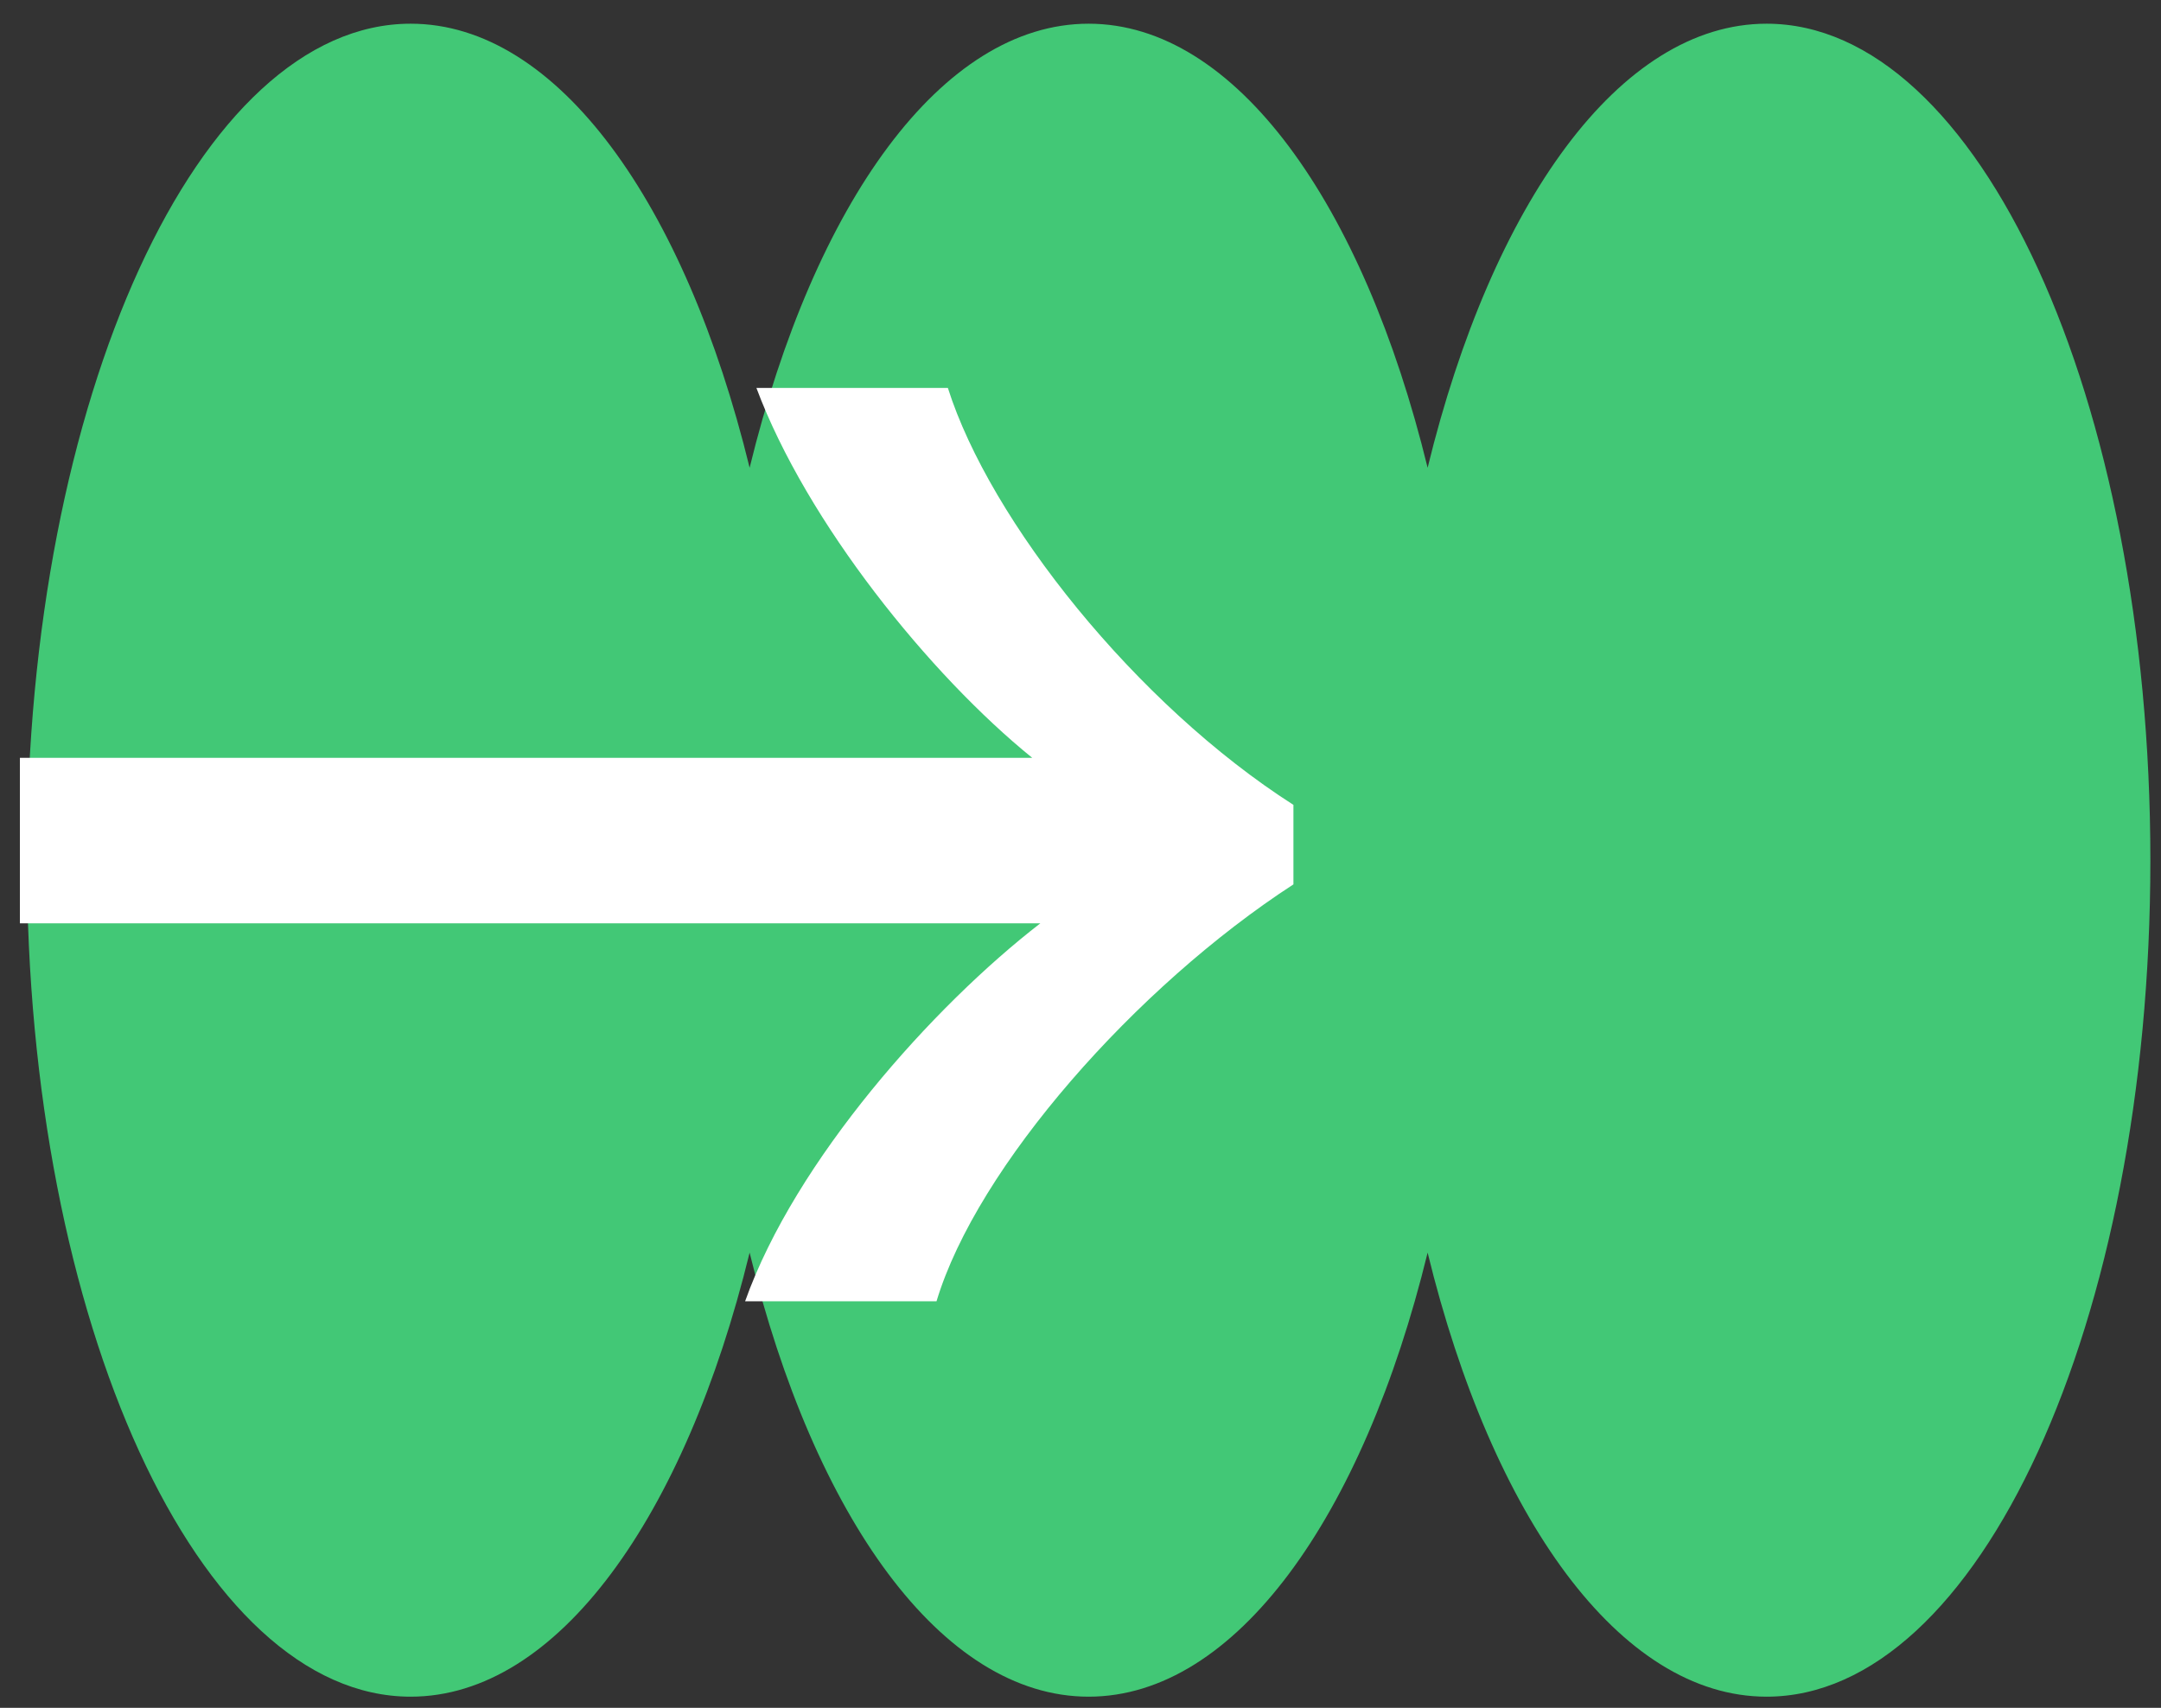
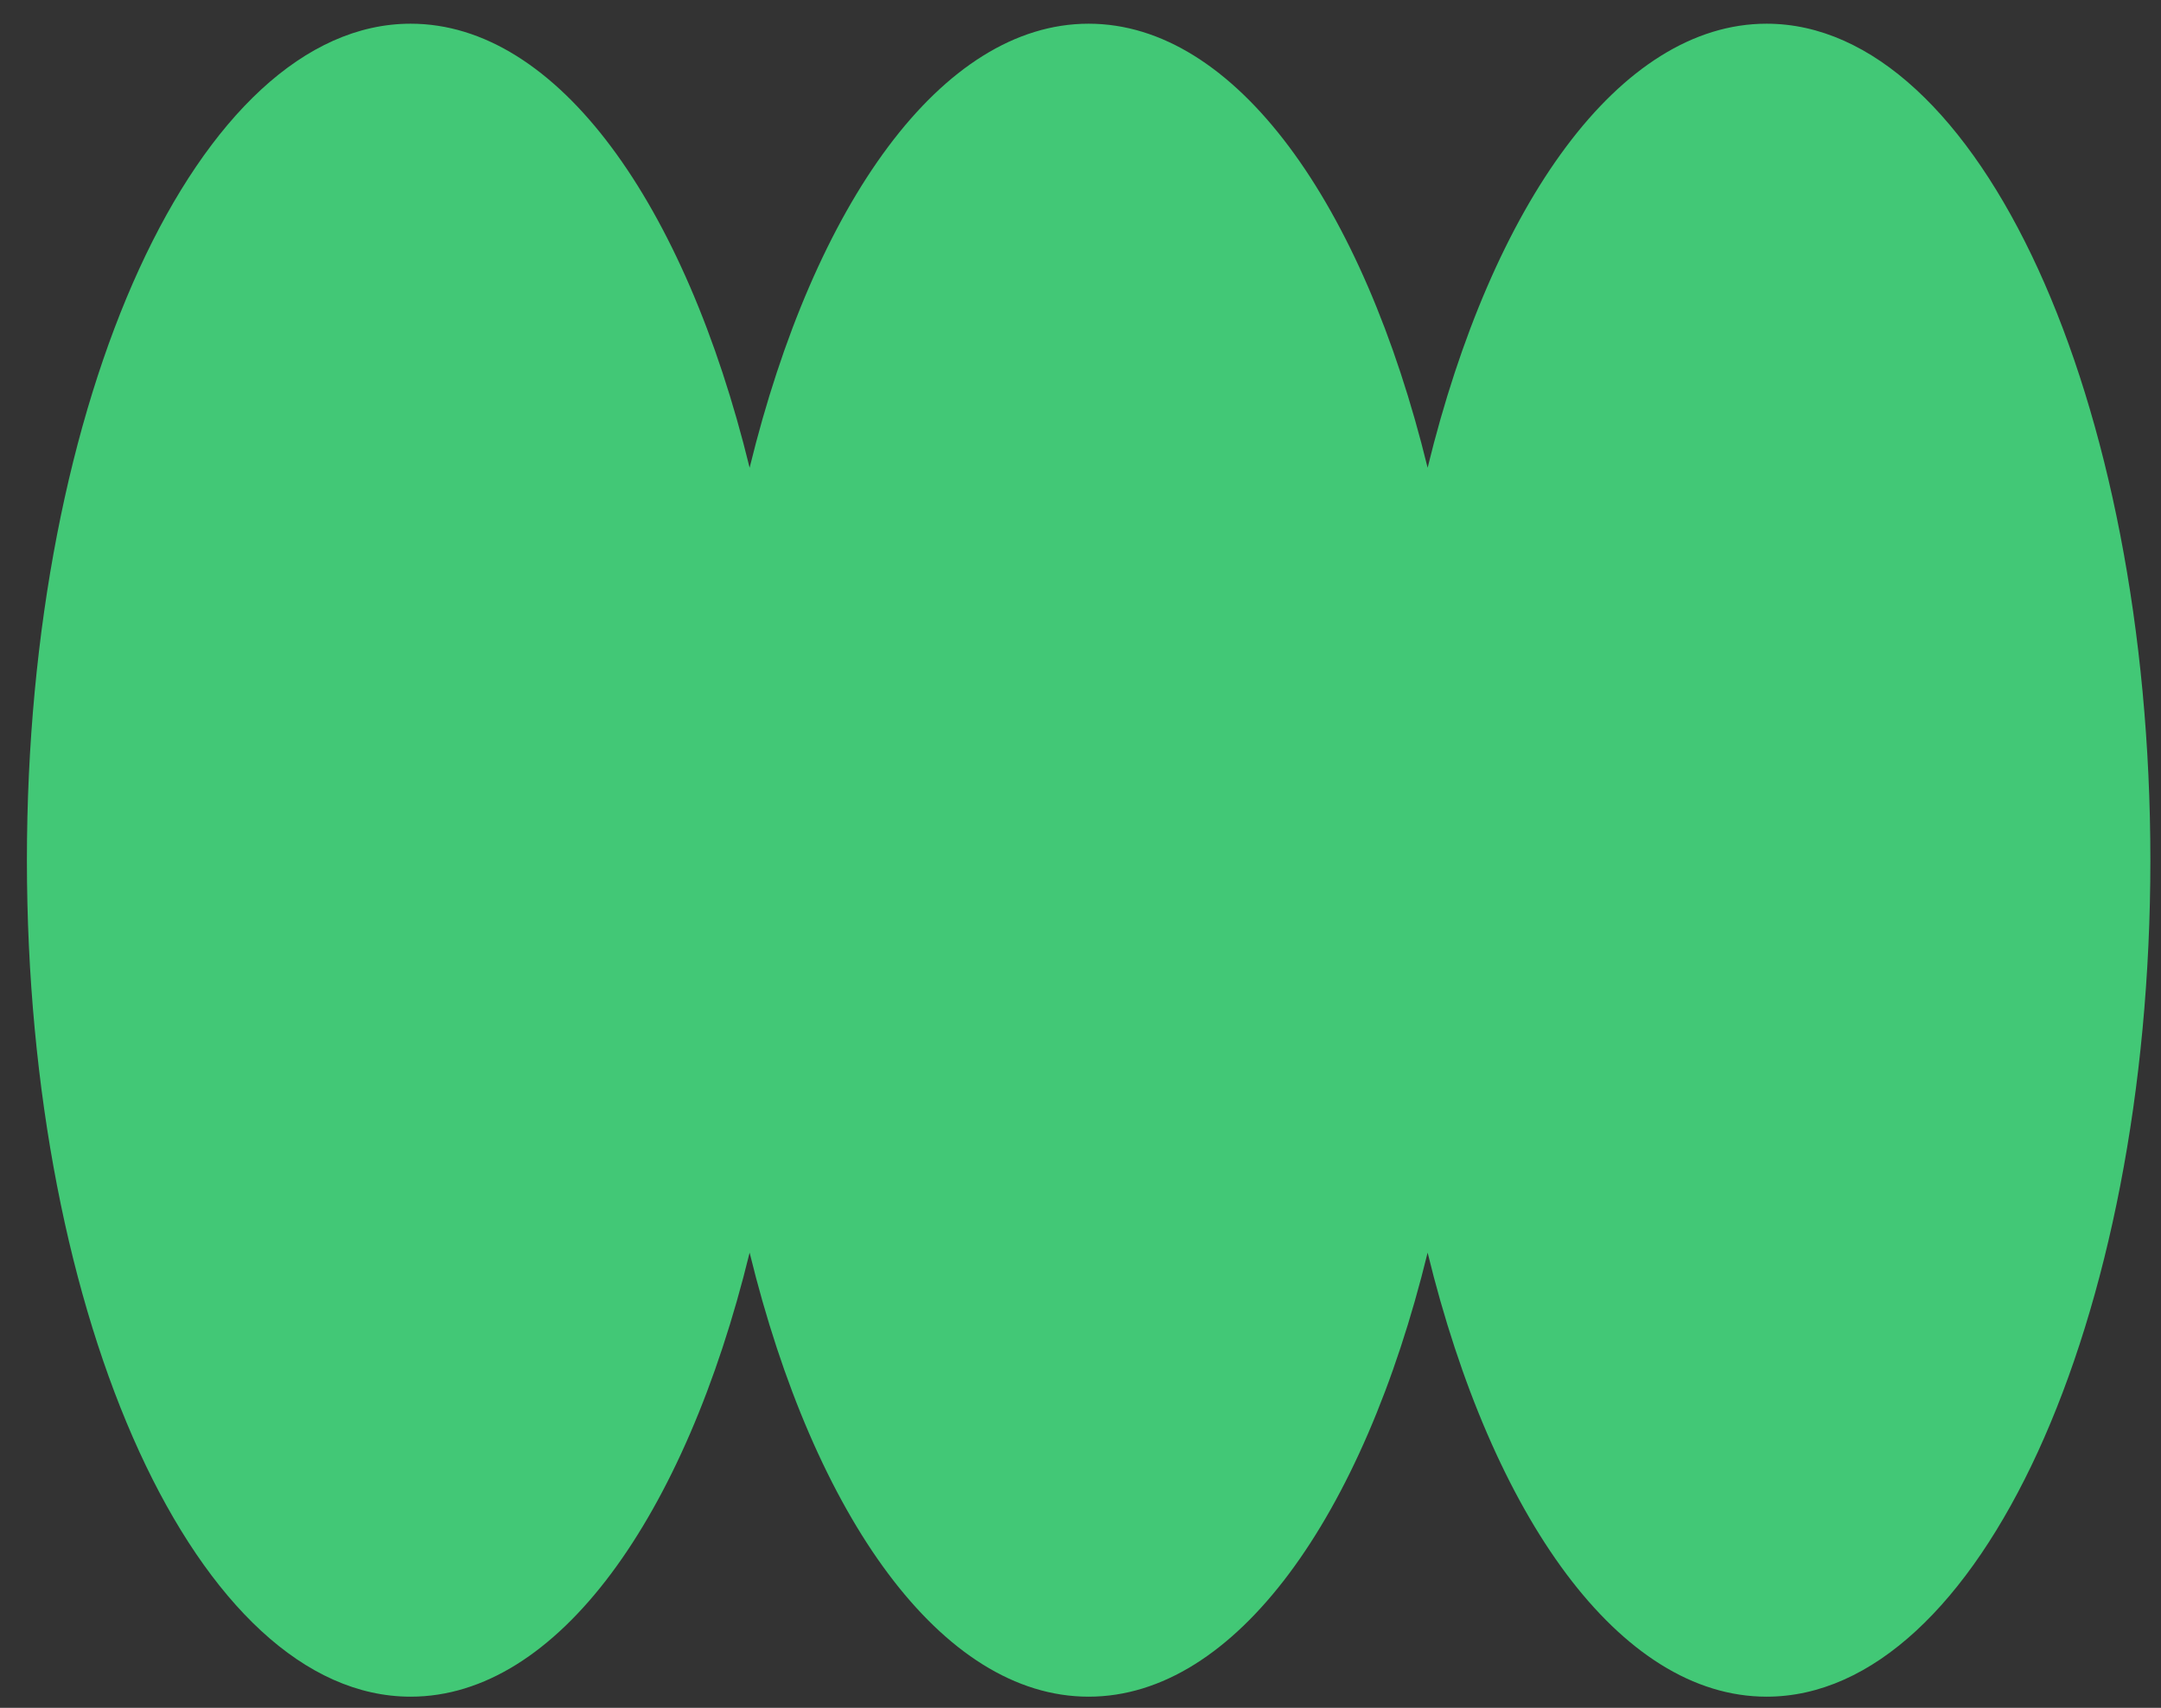
<svg xmlns="http://www.w3.org/2000/svg" width="62" height="49" viewBox="0 0 62 49" fill="none">
  <rect x="0" y="0" width="62" height="49" fill="#333333" stroke="none" />
  <path fill-rule="evenodd" clip-rule="evenodd" d="M11.782 0.68C15.996 0.68 19.657 5.84 21.507 13.42C23.358 5.84 27.019 0.68 31.233 0.68C35.447 0.68 39.108 5.84 40.959 13.42C42.809 5.84 46.471 0.68 50.684 0.68C56.765 0.68 61.695 11.425 61.695 24.68C61.695 37.935 56.765 48.68 50.684 48.68C46.471 48.68 42.809 43.52 40.959 35.94C39.108 43.52 35.447 48.68 31.233 48.68C27.019 48.68 23.358 43.52 21.507 35.94C19.657 43.52 15.996 48.68 11.782 48.68C5.701 48.68 0.772 37.935 0.772 24.68C0.772 11.425 5.701 0.68 11.782 0.68Z" fill="#42C876" />
-   <path d="M26.869 37.336C28.032 33.472 32.594 28.306 37.109 25.374V23.093C32.594 20.207 28.405 14.947 27.195 11.131H21.702C23.145 14.994 26.683 19.369 29.615 21.743H0.571V26.491H29.848C26.776 28.864 22.819 33.286 21.377 37.336H26.869Z" fill="white" />
</svg>